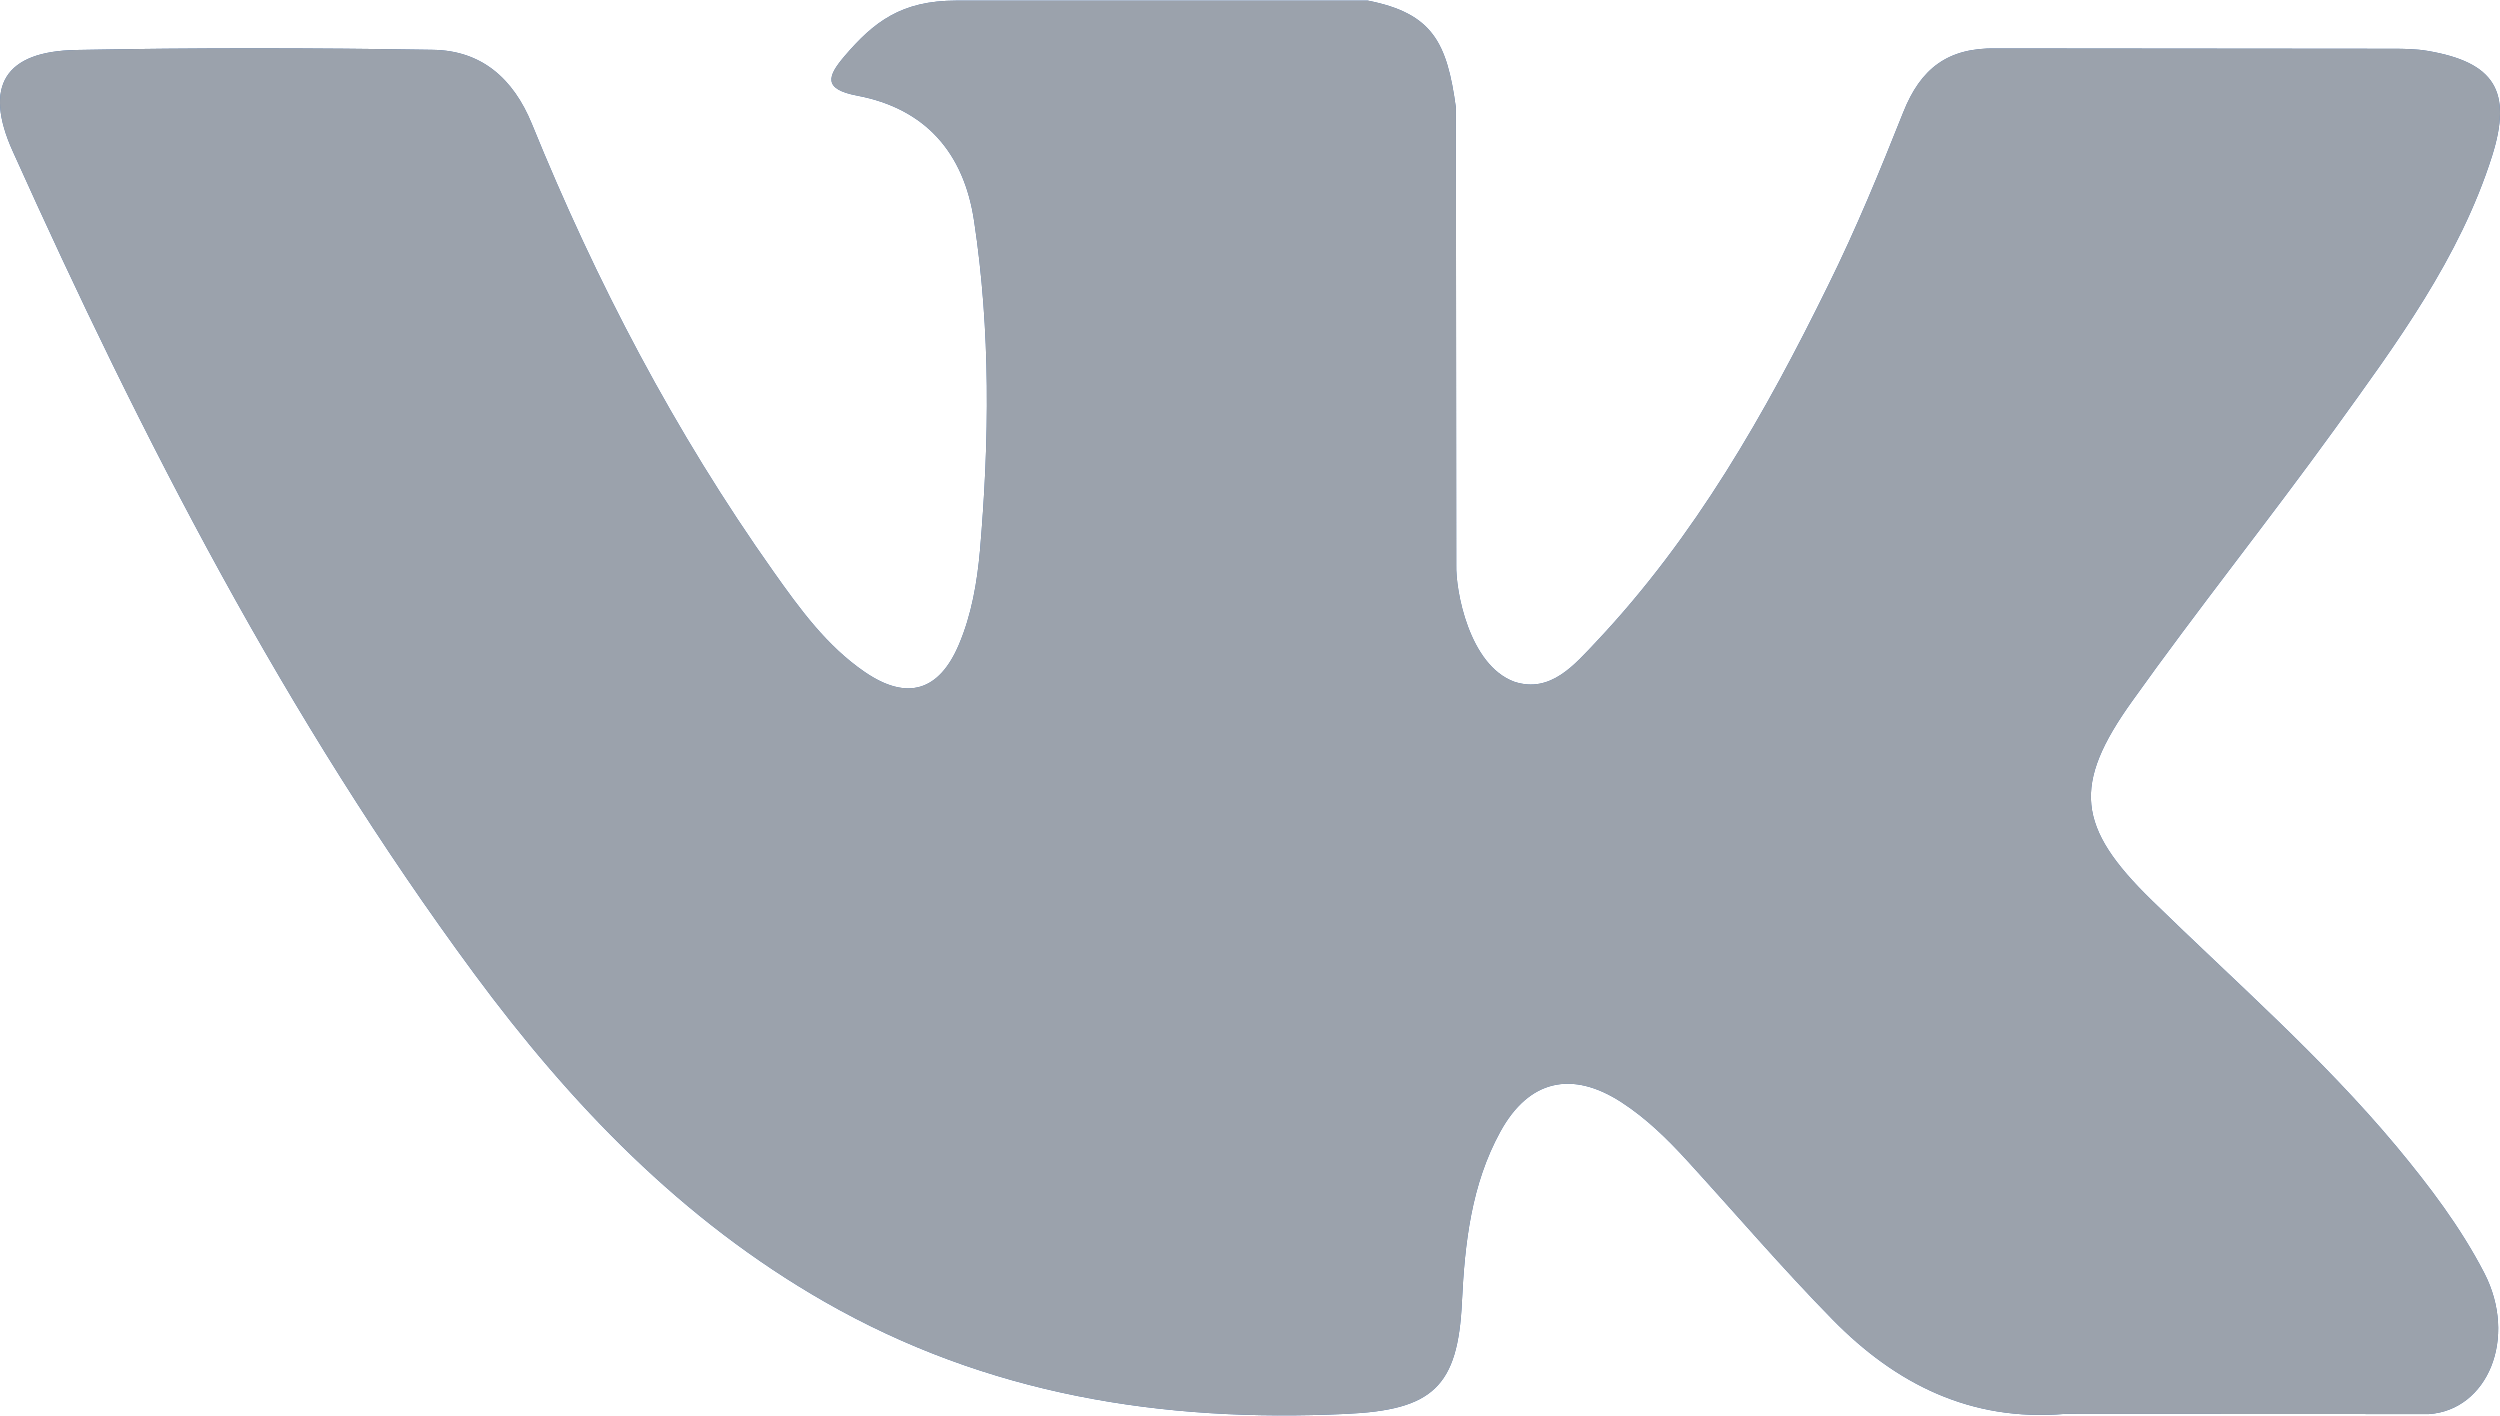
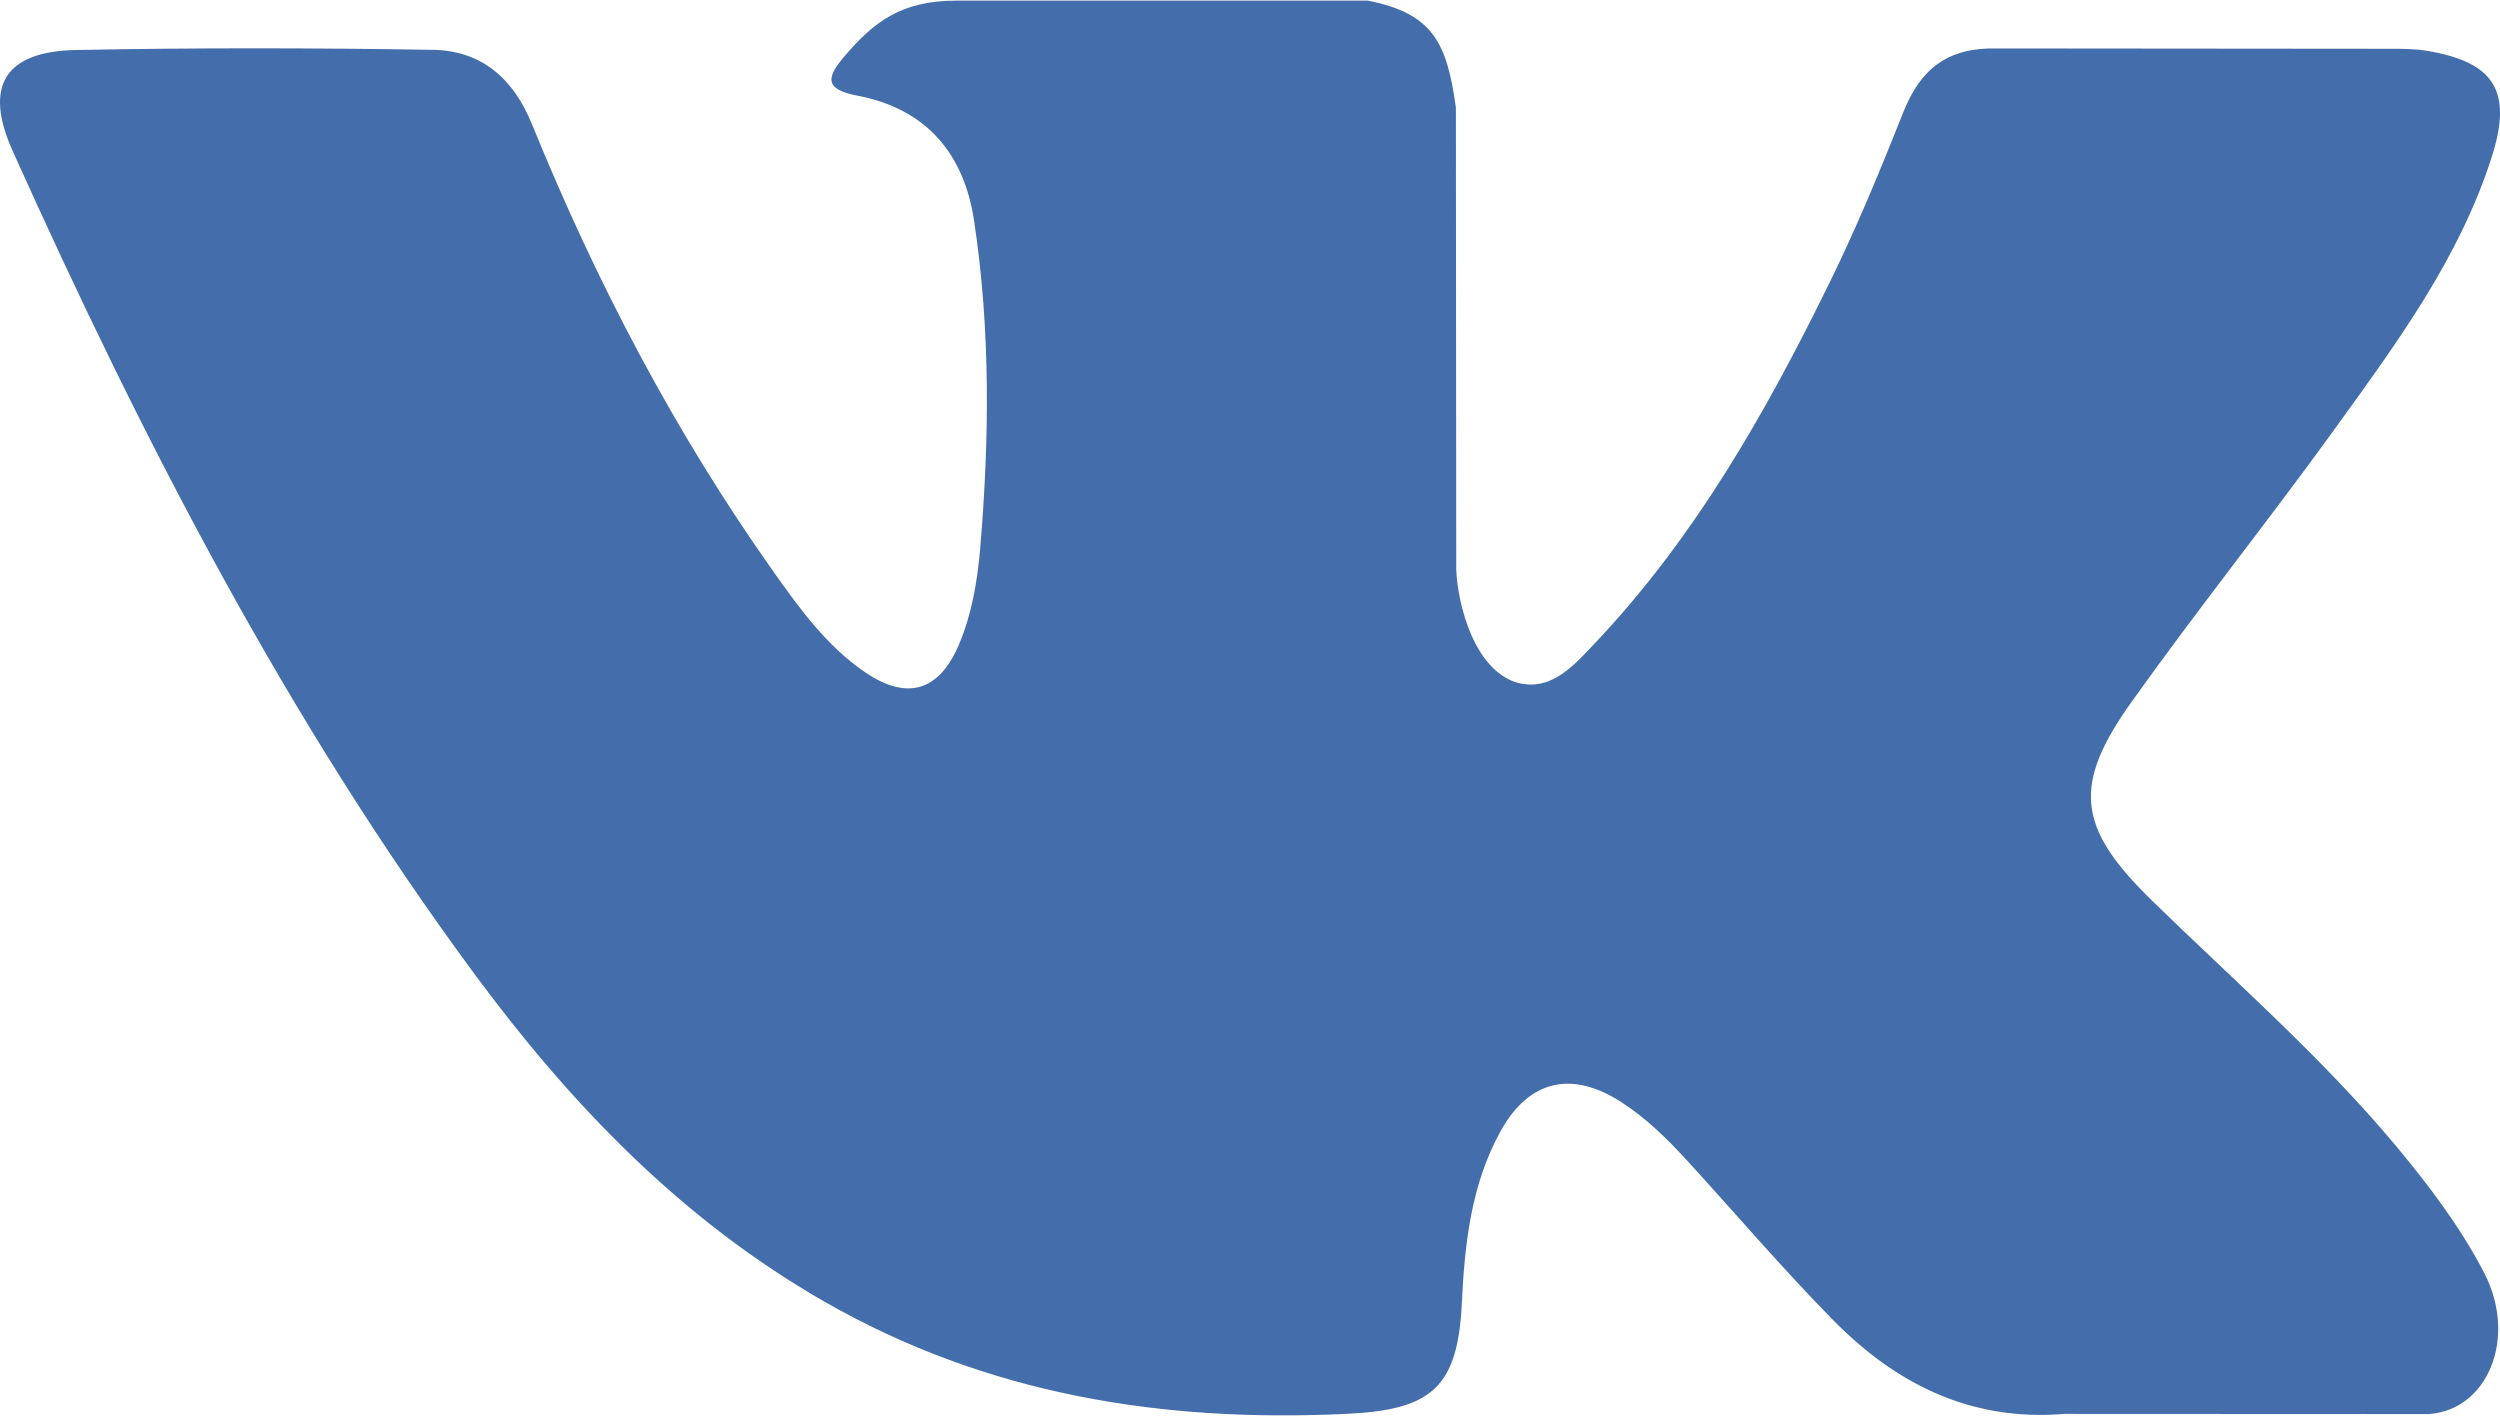
<svg xmlns="http://www.w3.org/2000/svg" width="512" height="290" viewBox="0 0 512 290" fill="none">
  <path d="M440.649 184.361C457.633 200.943 475.558 216.543 490.791 234.797C497.52 242.909 503.89 251.279 508.764 260.693C515.67 274.075 509.415 288.801 497.416 289.6L422.826 289.566C403.588 291.162 388.241 283.418 375.337 270.264C365.01 259.745 355.446 248.55 345.516 237.676C341.445 233.232 337.184 229.05 332.094 225.744C321.912 219.135 313.073 221.158 307.254 231.778C301.328 242.58 299.983 254.54 299.401 266.578C298.602 284.142 293.293 288.76 275.65 289.564C237.945 291.342 202.161 285.638 168.918 266.617C139.61 249.849 116.884 226.176 97.102 199.377C58.589 147.194 29.094 89.852 2.586 30.904C-3.381 17.623 0.983 10.494 15.637 10.241C39.97 9.768 64.3 9.802 88.662 10.207C98.552 10.352 105.099 16.024 108.918 25.367C122.083 57.738 138.192 88.536 158.412 117.083C163.797 124.683 169.288 132.284 177.106 137.633C185.756 143.556 192.342 141.593 196.411 131.957C198.993 125.847 200.124 119.266 200.706 112.723C202.634 90.21 202.888 67.735 199.507 45.301C197.431 31.3 189.545 22.236 175.574 19.587C168.445 18.236 169.506 15.583 172.958 11.514C178.953 4.496 184.592 0.127 195.833 0.127H280.131C293.402 2.746 296.349 8.708 298.166 22.061L298.238 115.698C298.093 120.867 300.82 136.208 310.131 139.629C317.583 142.065 322.495 136.103 326.967 131.378C347.15 109.957 361.555 84.641 374.424 58.427C380.135 46.9 385.046 34.93 389.805 22.969C393.331 14.094 398.864 9.727 408.861 9.92L489.993 9.992C492.399 9.992 494.833 10.027 497.163 10.426C510.834 12.756 514.581 18.637 510.358 31.987C503.705 52.932 490.76 70.387 478.103 87.922C464.573 106.643 450.102 124.724 436.685 143.556C424.357 160.756 425.336 169.424 440.649 184.361Z" fill="#436EAB" />
-   <path d="M440.649 184.361C457.633 200.943 475.558 216.543 490.791 234.797C497.52 242.909 503.89 251.279 508.764 260.693C515.67 274.075 509.415 288.801 497.416 289.6L422.826 289.566C403.588 291.162 388.241 283.418 375.337 270.264C365.01 259.745 355.446 248.55 345.516 237.676C341.445 233.232 337.184 229.05 332.094 225.744C321.912 219.135 313.073 221.158 307.254 231.778C301.328 242.58 299.983 254.54 299.401 266.578C298.602 284.142 293.293 288.76 275.65 289.564C237.945 291.342 202.161 285.638 168.918 266.617C139.61 249.849 116.884 226.176 97.102 199.377C58.589 147.194 29.094 89.852 2.586 30.904C-3.381 17.623 0.983 10.494 15.637 10.241C39.97 9.768 64.3 9.802 88.662 10.207C98.552 10.352 105.099 16.024 108.918 25.367C122.083 57.738 138.192 88.536 158.412 117.083C163.797 124.683 169.288 132.284 177.106 137.633C185.756 143.556 192.342 141.593 196.411 131.957C198.993 125.847 200.124 119.266 200.706 112.723C202.634 90.21 202.888 67.735 199.507 45.301C197.431 31.3 189.545 22.236 175.574 19.587C168.445 18.236 169.506 15.583 172.958 11.514C178.953 4.496 184.592 0.127 195.833 0.127H280.131C293.402 2.746 296.349 8.708 298.166 22.061L298.238 115.698C298.093 120.867 300.82 136.208 310.131 139.629C317.583 142.065 322.495 136.103 326.967 131.378C347.15 109.957 361.555 84.641 374.424 58.427C380.135 46.9 385.046 34.93 389.805 22.969C393.331 14.094 398.864 9.727 408.861 9.92L489.993 9.992C492.399 9.992 494.833 10.027 497.163 10.426C510.834 12.756 514.581 18.637 510.358 31.987C503.705 52.932 490.76 70.387 478.103 87.922C464.573 106.643 450.102 124.724 436.685 143.556C424.357 160.756 425.336 169.424 440.649 184.361Z" fill="#9BA2AC" />
</svg>